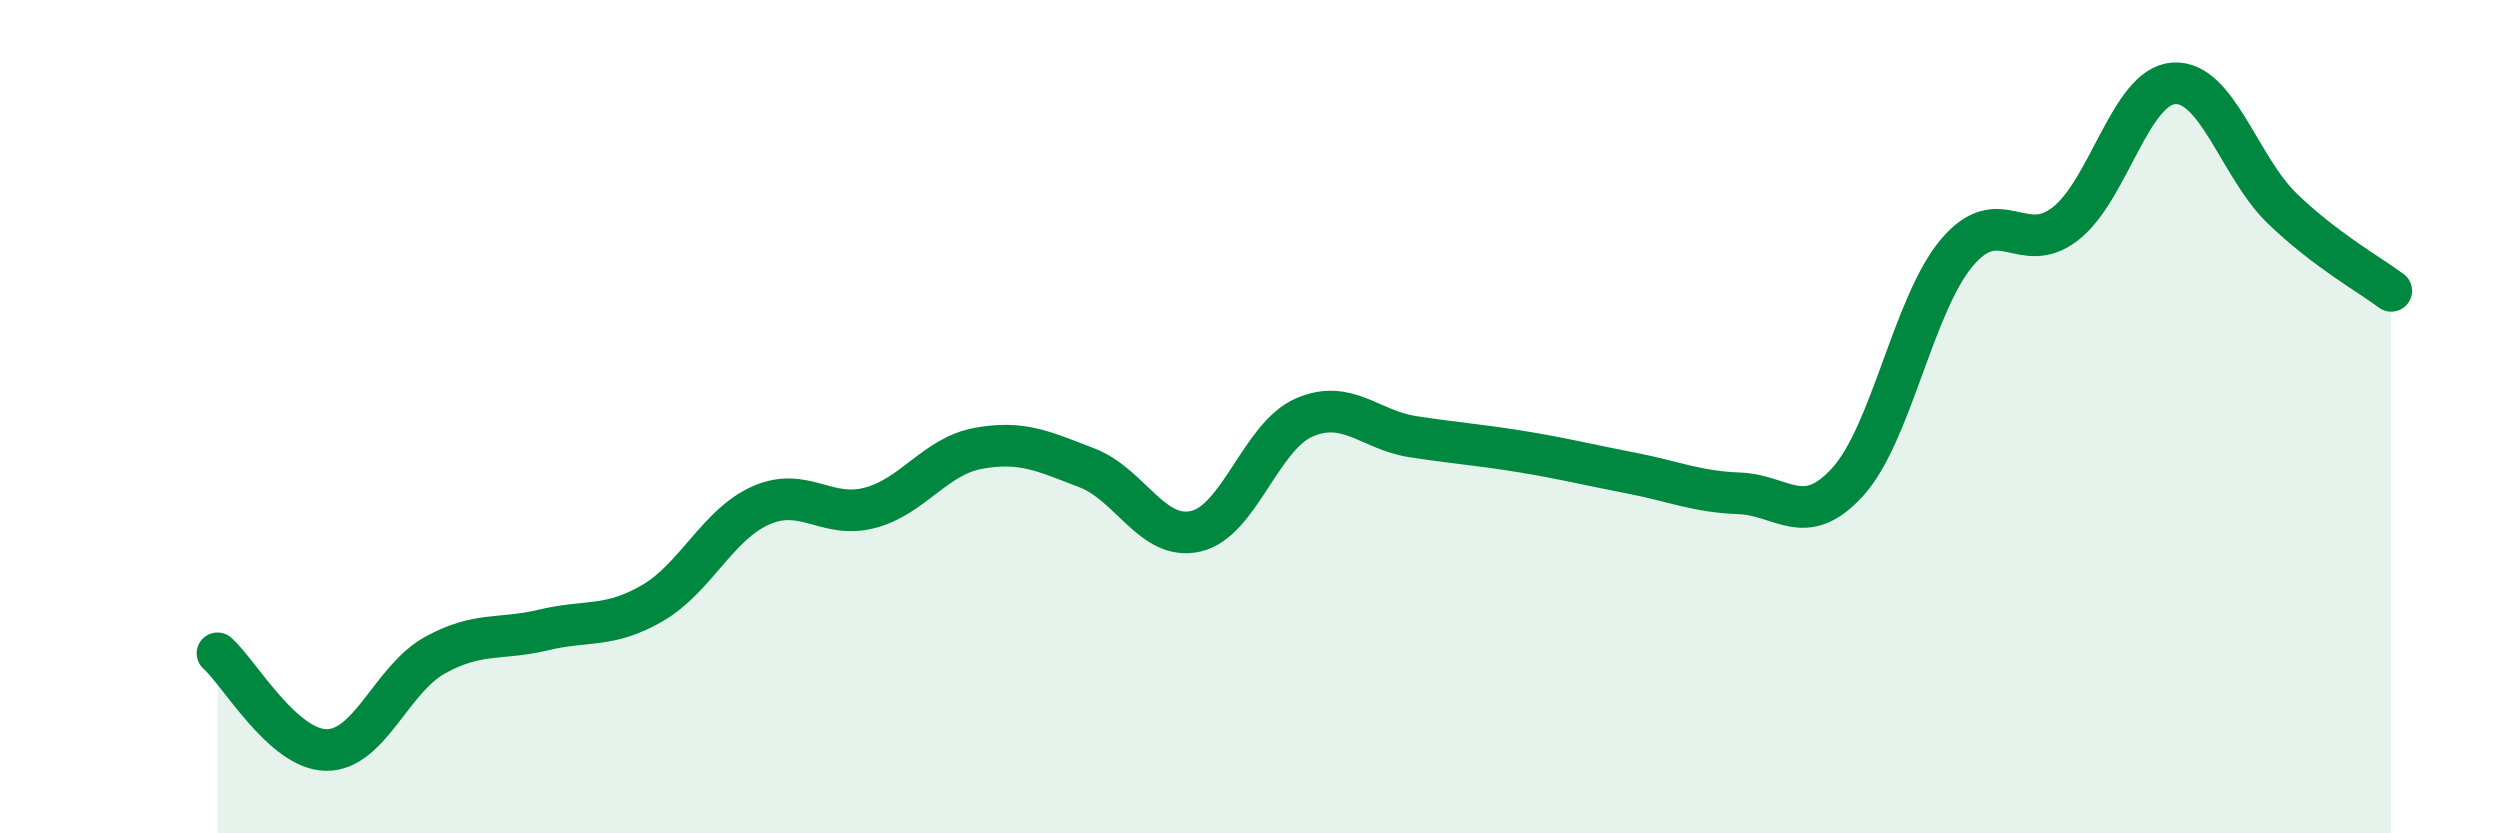
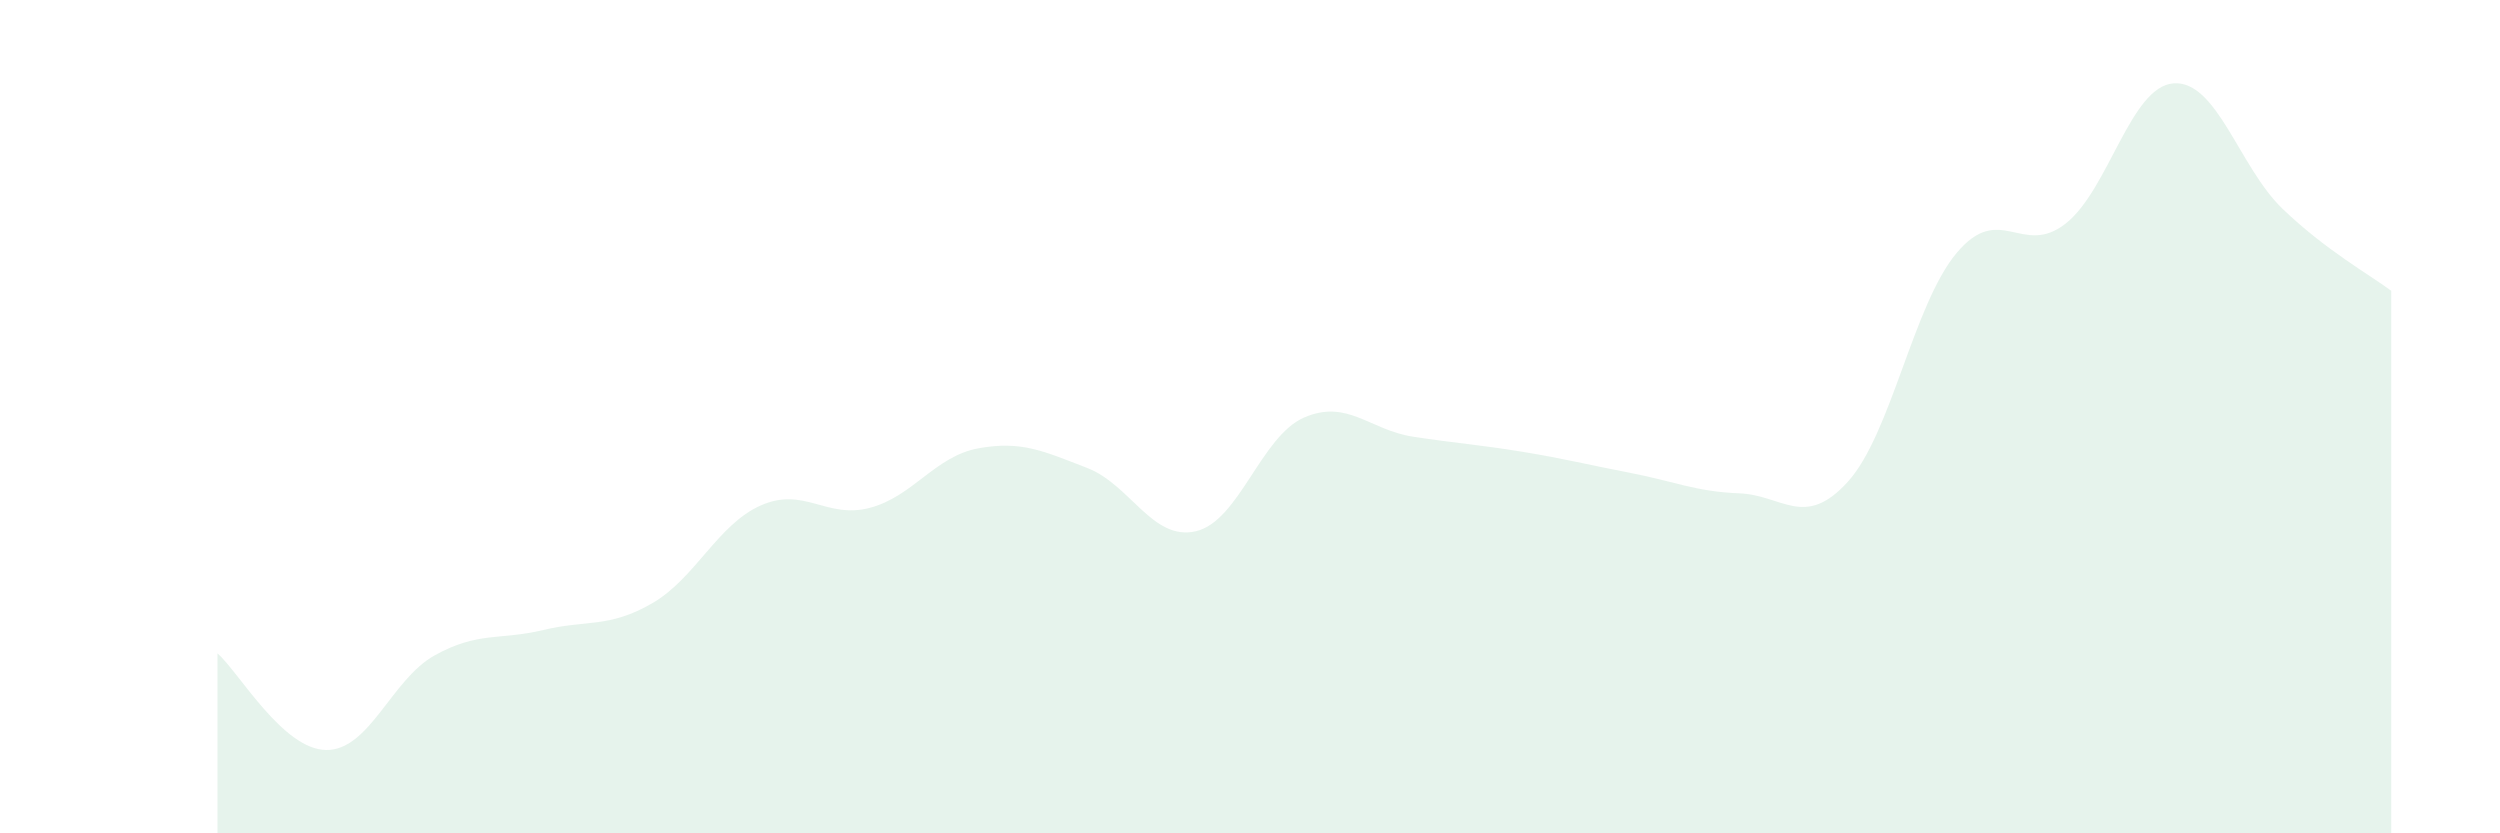
<svg xmlns="http://www.w3.org/2000/svg" width="60" height="20" viewBox="0 0 60 20">
  <path d="M 5.22,15.68 C 5.74,16.14 6.79,17.99 7.83,18 C 8.87,18.01 9.39,16.31 10.43,15.73 C 11.47,15.15 12,15.37 13.04,15.12 C 14.08,14.87 14.61,15.08 15.65,14.48 C 16.69,13.88 17.22,12.59 18.26,12.13 C 19.3,11.67 19.83,12.46 20.87,12.19 C 21.91,11.92 22.44,10.95 23.48,10.76 C 24.52,10.57 25.05,10.83 26.09,11.23 C 27.13,11.63 27.66,12.99 28.7,12.75 C 29.74,12.51 30.26,10.47 31.3,10.02 C 32.34,9.57 32.87,10.32 33.91,10.48 C 34.95,10.64 35.48,10.67 36.52,10.84 C 37.56,11.01 38.09,11.15 39.13,11.35 C 40.17,11.55 40.7,11.8 41.74,11.84 C 42.78,11.88 43.31,12.71 44.35,11.56 C 45.39,10.41 45.92,7.31 46.96,6.07 C 48,4.83 48.53,6.18 49.57,5.37 C 50.61,4.56 51.13,2.07 52.17,2 C 53.21,1.93 53.74,4.01 54.78,5.01 C 55.82,6.01 56.87,6.59 57.39,6.98L57.39 20L5.22 20Z" fill="#008740" opacity="0.1" stroke-linecap="round" stroke-linejoin="round" />
-   <path d="M 5.22,15.68 C 5.74,16.14 6.79,17.99 7.83,18 C 8.87,18.01 9.39,16.31 10.43,15.73 C 11.47,15.15 12,15.37 13.04,15.12 C 14.08,14.87 14.61,15.08 15.65,14.48 C 16.69,13.88 17.22,12.59 18.26,12.13 C 19.3,11.67 19.83,12.46 20.87,12.19 C 21.91,11.92 22.44,10.95 23.48,10.76 C 24.52,10.57 25.05,10.83 26.09,11.23 C 27.13,11.63 27.66,12.99 28.7,12.75 C 29.74,12.51 30.26,10.47 31.3,10.02 C 32.34,9.57 32.87,10.32 33.91,10.48 C 34.95,10.64 35.48,10.67 36.52,10.84 C 37.56,11.01 38.09,11.15 39.13,11.35 C 40.17,11.55 40.7,11.8 41.74,11.84 C 42.78,11.88 43.31,12.71 44.35,11.56 C 45.39,10.41 45.92,7.31 46.96,6.07 C 48,4.83 48.53,6.18 49.57,5.37 C 50.61,4.56 51.13,2.07 52.17,2 C 53.21,1.93 53.74,4.01 54.78,5.01 C 55.82,6.01 56.87,6.59 57.39,6.98" stroke="#008740" stroke-width="1" fill="none" stroke-linecap="round" stroke-linejoin="round" />
</svg>